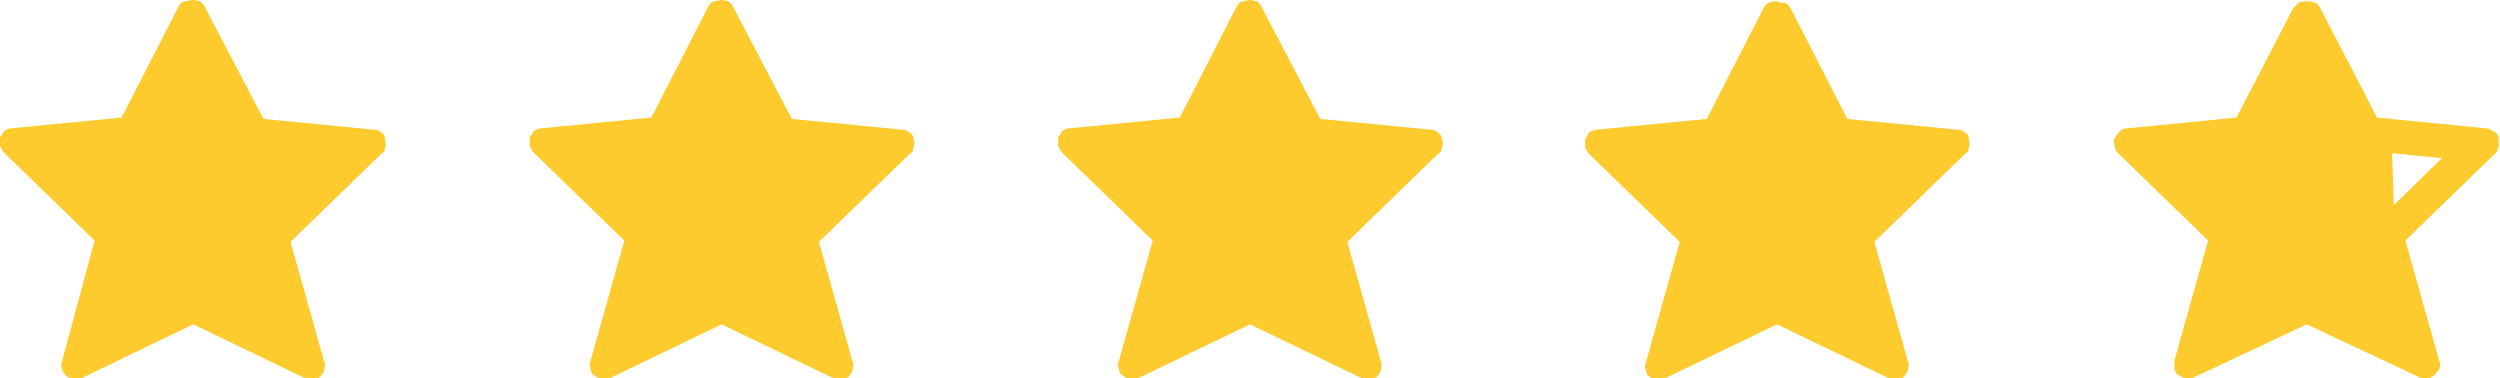
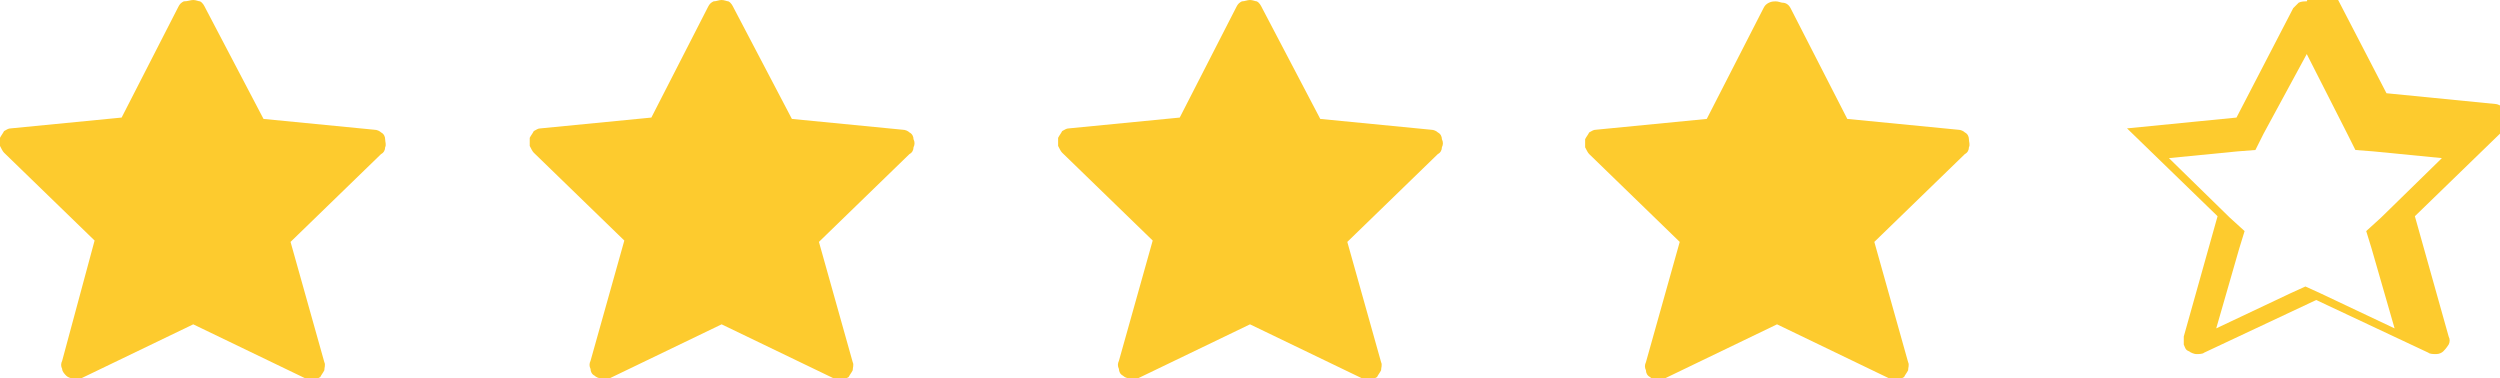
<svg xmlns="http://www.w3.org/2000/svg" xml:space="preserve" viewBox="0 0 185 28">
  <style>.st0{fill:#fdcb2e}</style>
  <g id="Layer_1">
    <path d="m15.2.6 4.3 8.2 8.2.8c.2 0 .4.1.5.2.2.1.3.3.3.5s.1.4 0 .6c0 .2-.1.4-.3.5l-6.7 6.5 2.5 8.9c.1.2 0 .4 0 .6-.1.2-.2.3-.3.5-.2.1-.3.2-.5.2s-.4 0-.6-.1l-8.3-4L6 28h-.6c-.2 0-.4-.1-.5-.2s-.3-.3-.3-.5c-.1-.2-.1-.4 0-.6L7 17.8.3 11.3c-.1-.1-.2-.3-.3-.5s0-.4 0-.6c.1-.2.2-.3.3-.5.2-.1.3-.2.5-.2L9 8.7 13.2.5c.1-.2.2-.3.4-.4.3 0 .5-.1.7-.1s.4.1.5.1c.2.1.3.3.4.5zM54.3.6l4.3 8.2 8.2.8c.2 0 .4.1.5.2.2.1.3.3.3.5.1.2.1.4 0 .6 0 .2-.1.4-.3.5l-6.7 6.5 2.5 8.9c.1.2 0 .4 0 .6-.1.2-.2.3-.3.5-.2.1-.3.2-.5.2s-.4 0-.6-.1l-8.3-4-8.3 4h-.6c-.2 0-.4-.1-.5-.2-.2-.1-.3-.3-.3-.5-.1-.2-.1-.4 0-.6l2.5-8.9-6.7-6.5c-.1-.1-.2-.3-.3-.5v-.6c.1-.2.2-.3.3-.5.2-.1.3-.2.5-.2l8.2-.8L52.4.5c.1-.2.2-.3.4-.4.2 0 .4-.1.6-.1.2 0 .4.1.5.1.2.1.3.3.4.5zM93.4.6l4.3 8.2 8.2.8c.2 0 .4.1.5.2.2.1.3.3.3.5.1.2.1.4 0 .6 0 .2-.1.4-.3.5l-6.7 6.5 2.5 8.9c.1.2 0 .4 0 .6-.1.2-.2.3-.3.5-.2.1-.3.2-.5.2s-.4 0-.6-.1l-8.3-4-8.3 4h-.6c-.2 0-.4-.1-.5-.2-.2-.1-.3-.3-.3-.5-.1-.2-.1-.4 0-.6l2.5-8.9-6.7-6.5c-.1-.1-.2-.3-.3-.5v-.6c.1-.2.2-.3.3-.5.2-.1.3-.2.5-.2l8.2-.8L91.5.5c.1-.2.2-.3.4-.4.2 0 .4-.1.6-.1.2 0 .4.1.5.1.2.1.3.3.4.5zM132.5.6l4.2 8.2 8.2.8c.2 0 .4.1.5.2.2.1.3.3.3.5s.1.4 0 .6c0 .2-.1.4-.3.5l-6.7 6.5 2.5 8.9c.1.2 0 .4 0 .6-.1.2-.2.3-.3.5-.2.1-.3.2-.5.2s-.4 0-.6-.1l-8.3-4-8.3 4c-.2.1-.4.1-.6.1-.2 0-.4-.1-.5-.2-.2-.1-.3-.3-.3-.5-.1-.2-.1-.4 0-.6l2.5-8.9-6.7-6.5c-.1-.1-.2-.3-.3-.5v-.6c.1-.2.2-.3.3-.5.2-.1.3-.2.5-.2l8.2-.8 4.2-8.2c.1-.2.2-.3.4-.4.2-.1.4-.1.5-.1.2 0 .4.1.5.1.3 0 .5.2.6.4z" class="st0" />
  </g>
  <g id="_x34_.75">
-     <path d="m170.7 4 3 5.9.6 1.2 1.3.1 5.1.5-4.5 4.4-1.1 1 .4 1.3 1.7 5.9-5.5-2.6-1.1-.5-1.1.5-5.5 2.6 1.7-5.9.4-1.3-1.1-1-4.5-4.4 5.1-.5 1.3-.1.6-1.2 3.2-5.9m0-3.9c-.2 0-.4 0-.6.1l-.4.4-4.2 8.1-8.1.8c-.2 0-.4.1-.5.2-.1.1-.2.2-.4.5-.1.1-.1.4 0 .6 0 .2.1.4.2.5l6.7 6.5-2.5 8.9v.6c.1.2.1.4.4.5.1.1.4.2.5.2h.1c.1 0 .4 0 .5-.1l8.3-3.9 8.3 3.9c.1.1.4.1.5.1h.1c.2 0 .4-.1.5-.2.1-.1.2-.2.4-.5.1-.2.1-.4 0-.6l-2.5-8.9 6.7-6.5c.1-.1.2-.4.2-.5v-.6c0-.2-.2-.4-.4-.5s-.4-.2-.5-.2l-8.1-.8-4.2-8.1c-.1-.1-.2-.4-.4-.4-.3-.1-.4-.1-.6-.1z" class="st0" />
-     <path d="m170.6 1.2-4.1 9.2-6.5 1.1 4.4 5.8-.6 7.6 6.9-1.9 6.8 2.4L177 11l-6.4-9.8z" class="st0" />
+     <path d="m170.7 4 3 5.9.6 1.2 1.3.1 5.1.5-4.5 4.4-1.1 1 .4 1.3 1.7 5.9-5.5-2.6-1.1-.5-1.1.5-5.5 2.6 1.7-5.9.4-1.3-1.1-1-4.5-4.4 5.1-.5 1.3-.1.6-1.2 3.2-5.9m0-3.9c-.2 0-.4 0-.6.1l-.4.4-4.2 8.1-8.1.8l6.7 6.5-2.5 8.9v.6c.1.2.1.4.4.5.1.1.4.2.5.2h.1c.1 0 .4 0 .5-.1l8.3-3.9 8.3 3.9c.1.1.4.1.5.1h.1c.2 0 .4-.1.5-.2.1-.1.2-.2.4-.5.1-.2.1-.4 0-.6l-2.5-8.9 6.7-6.5c.1-.1.2-.4.2-.5v-.6c0-.2-.2-.4-.4-.5s-.4-.2-.5-.2l-8.1-.8-4.2-8.1c-.1-.1-.2-.4-.4-.4-.3-.1-.4-.1-.6-.1z" class="st0" />
  </g>
</svg>